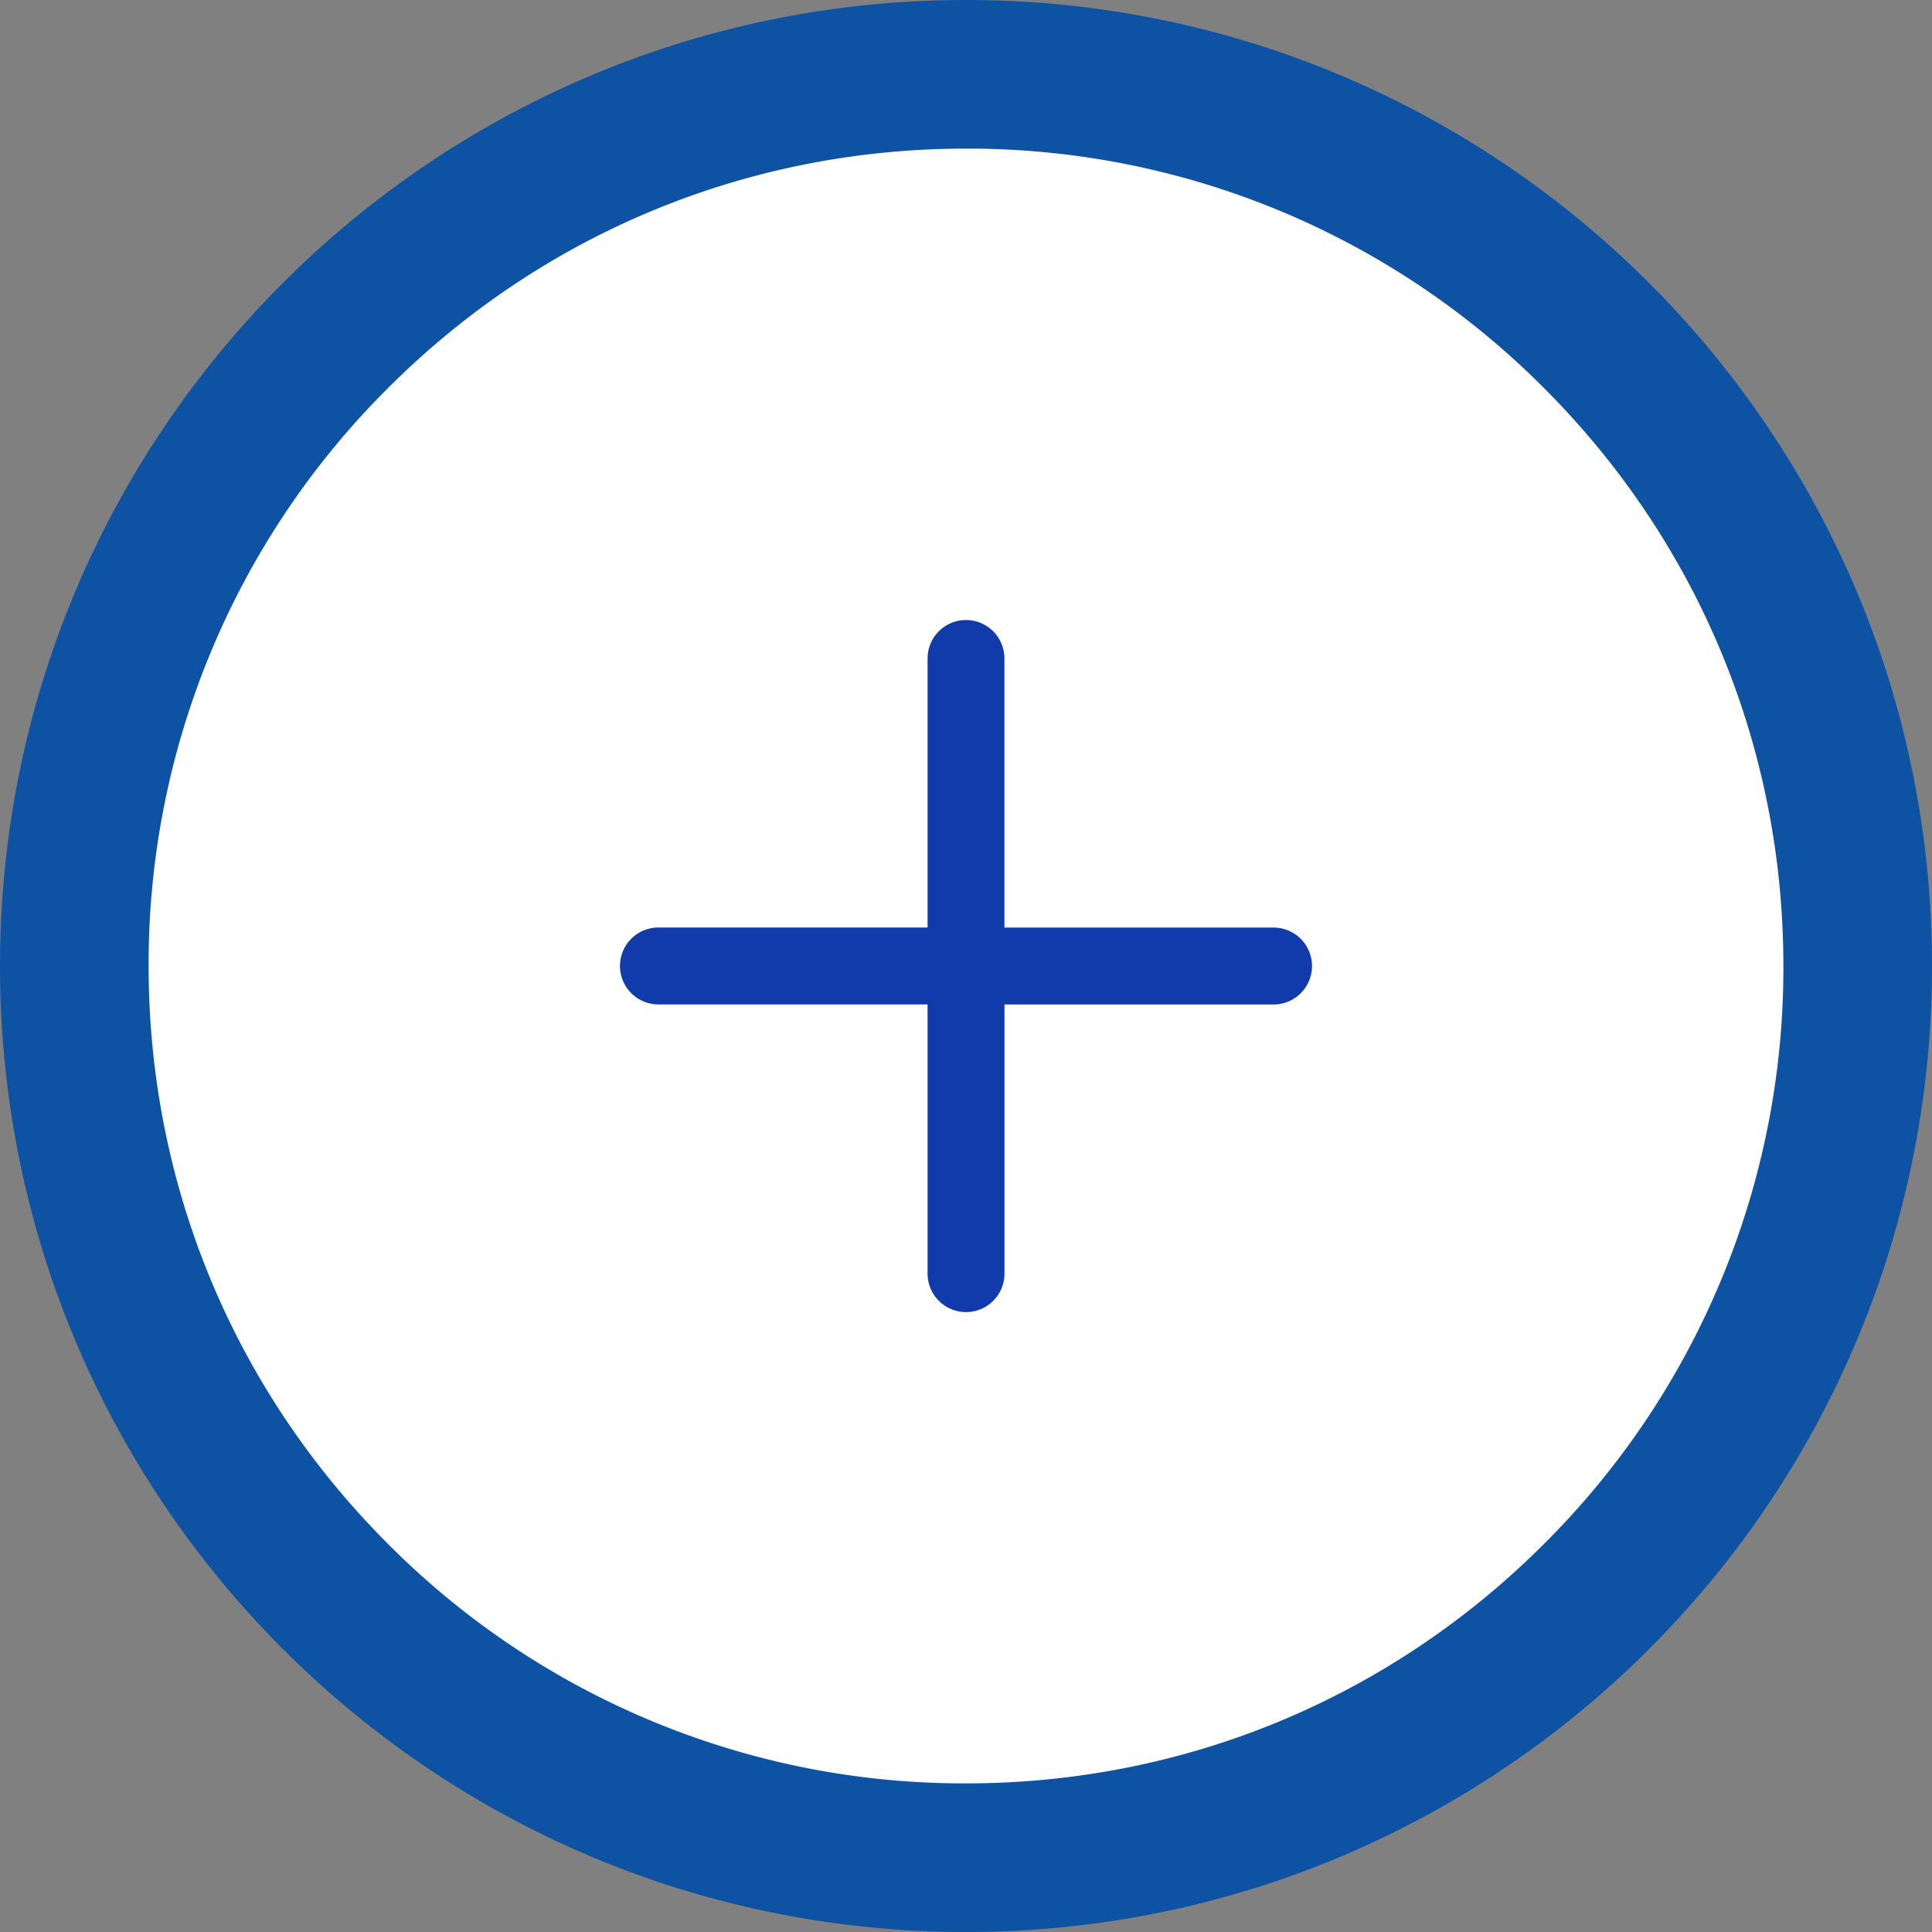
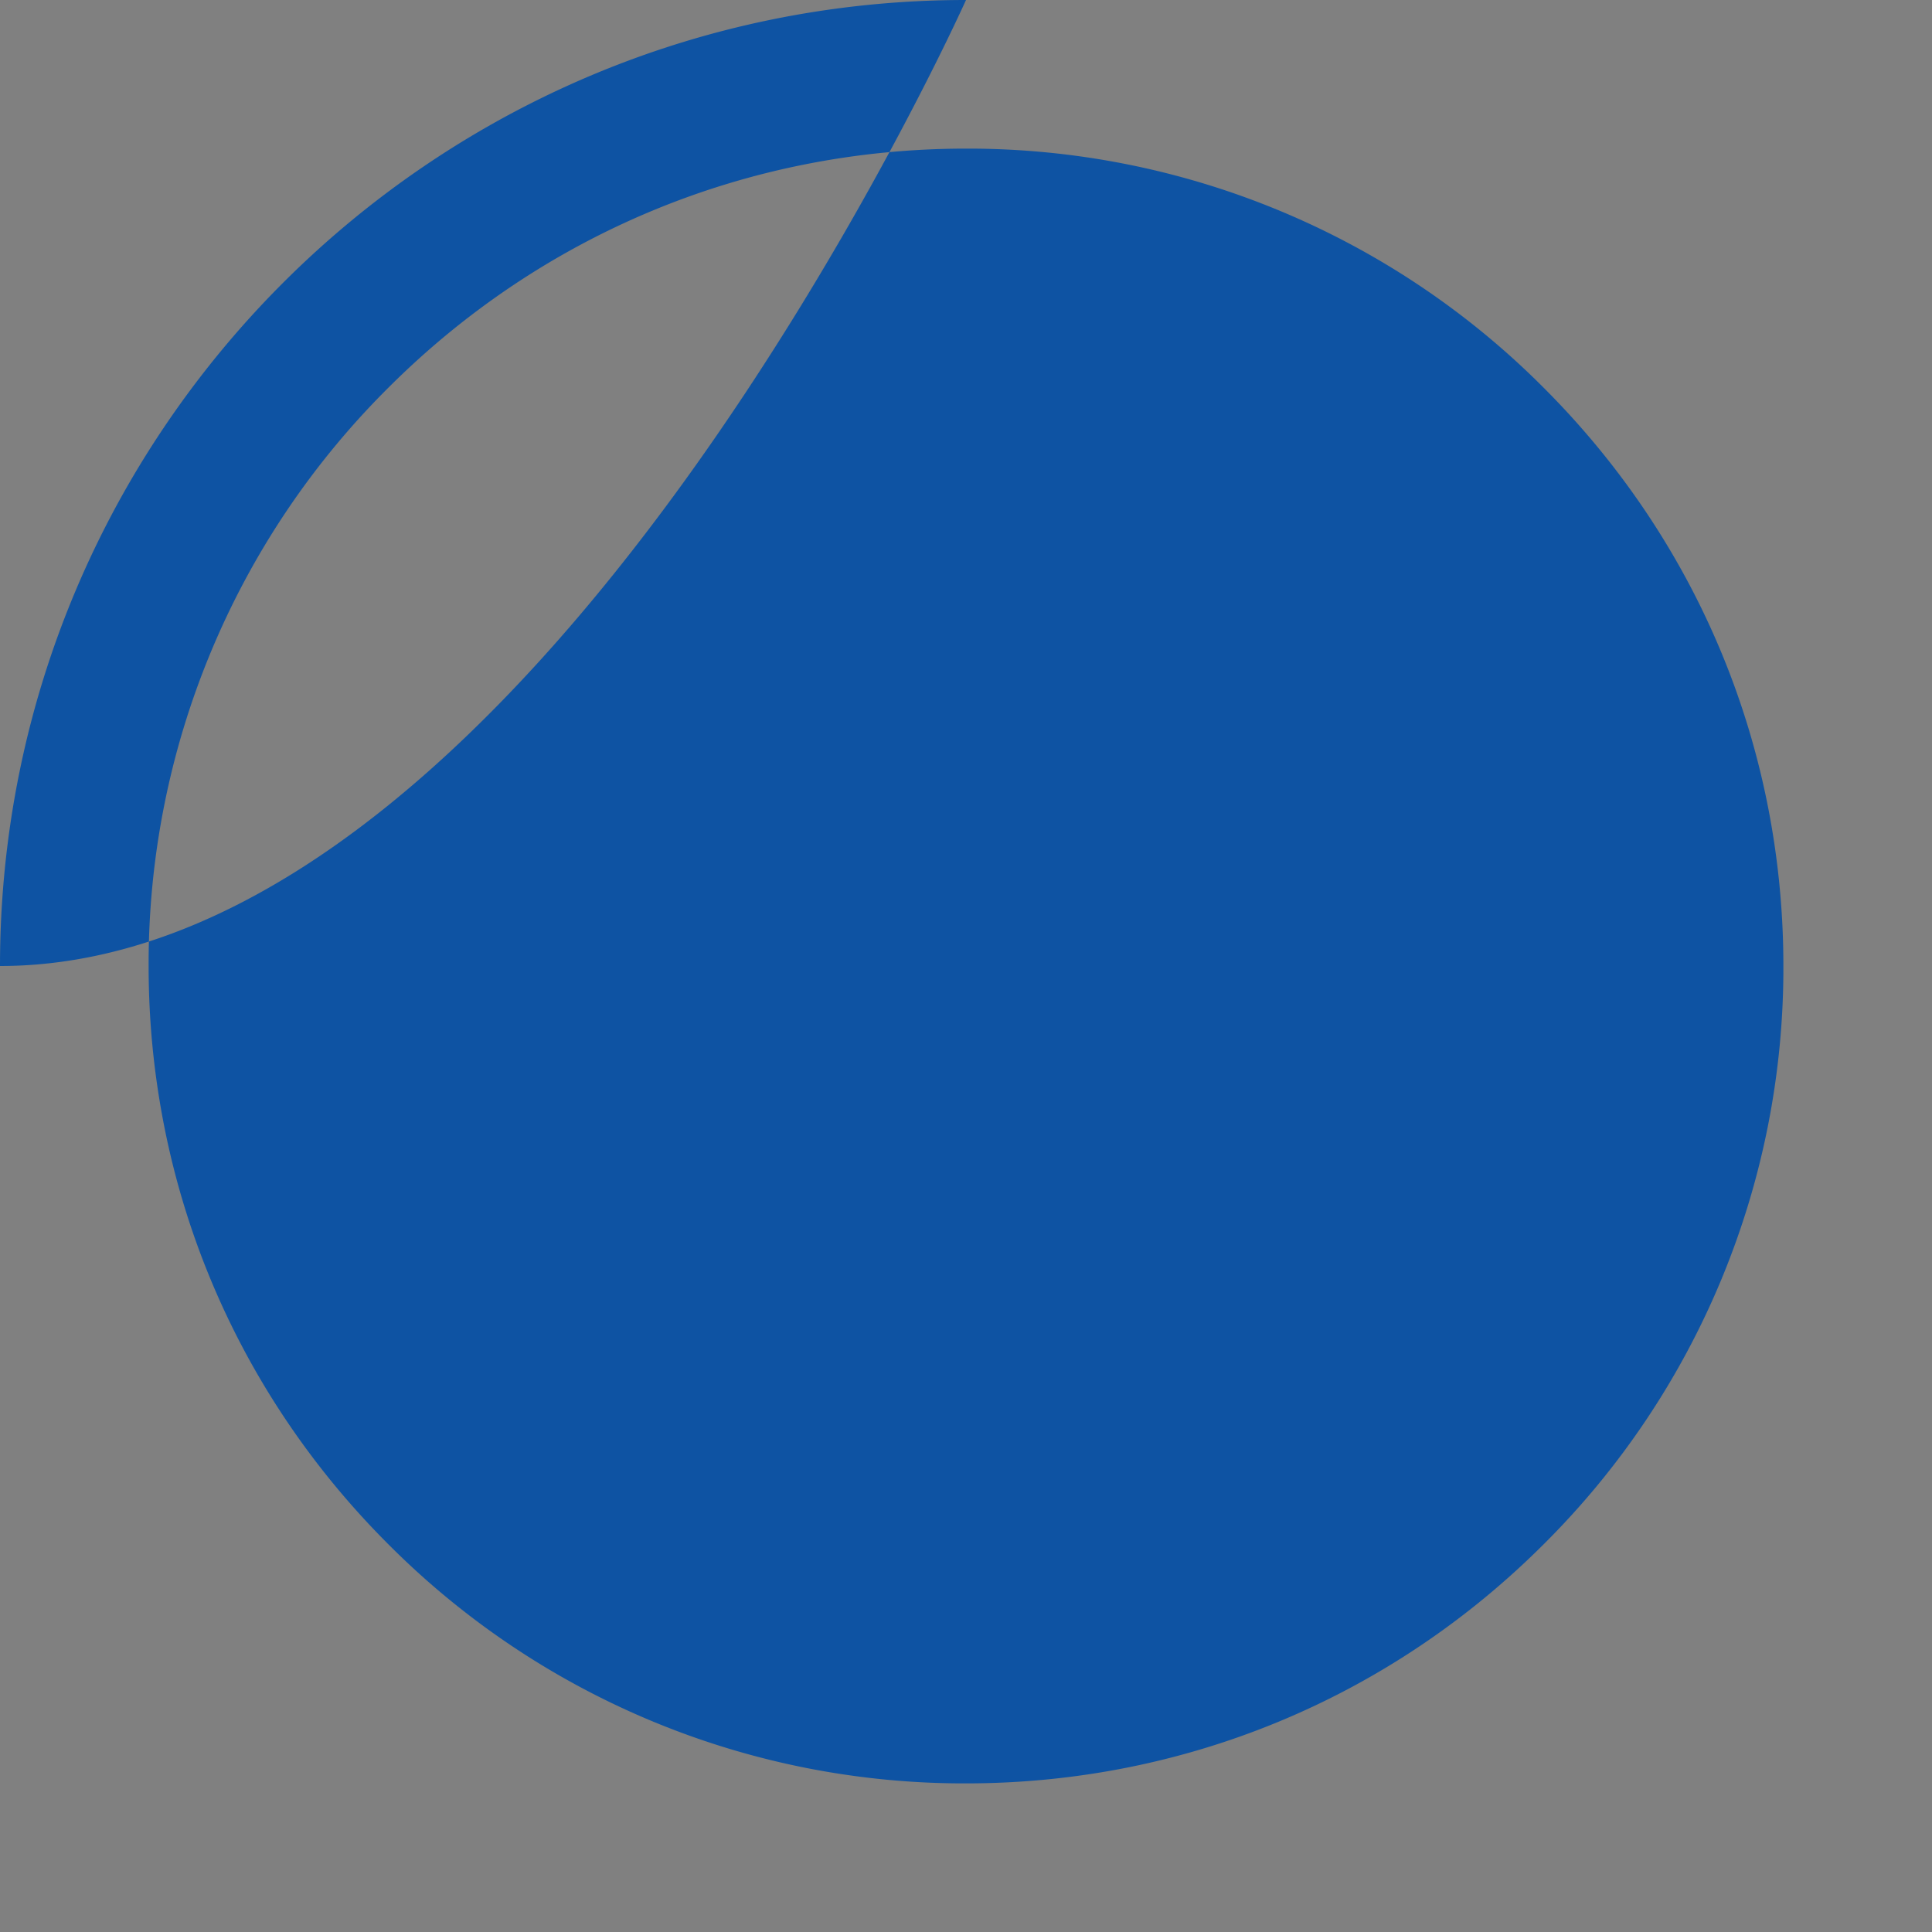
<svg xmlns="http://www.w3.org/2000/svg" width="26" height="26" viewBox="0 0 26 26">
  <rect x="0" y="0" width="26" height="26" fill="#808080" stroke="none" />
  <g data-name="Path 38396" style="fill:#fff">
-     <path d="M13 25a11.921 11.921 0 0 1-8.485-3.515A11.921 11.921 0 0 1 1 13c0-3.205 1.248-6.219 3.515-8.485A11.921 11.921 0 0 1 13 1c3.205 0 6.219 1.248 8.485 3.515A11.921 11.921 0 0 1 25 13c0 3.205-1.248 6.219-3.515 8.485A11.921 11.921 0 0 1 13 25z" style="stroke:none" />
-     <path d="M13 2c-2.938 0-5.7 1.144-7.778 3.222A10.928 10.928 0 0 0 2 13c0 2.938 1.144 5.7 3.222 7.778A10.928 10.928 0 0 0 13 24c2.938 0 5.7-1.144 7.778-3.222A10.928 10.928 0 0 0 24 13c0-2.938-1.144-5.7-3.222-7.778A10.928 10.928 0 0 0 13 2m0-2c7.18 0 13 5.82 13 13s-5.82 13-13 13S0 20.18 0 13 5.82 0 13 0z" style="fill:#0e53a3;stroke:none" />
+     <path d="M13 2c-2.938 0-5.7 1.144-7.778 3.222A10.928 10.928 0 0 0 2 13c0 2.938 1.144 5.7 3.222 7.778A10.928 10.928 0 0 0 13 24c2.938 0 5.7-1.144 7.778-3.222A10.928 10.928 0 0 0 24 13c0-2.938-1.144-5.7-3.222-7.778A10.928 10.928 0 0 0 13 2m0-2s-5.82 13-13 13S0 20.18 0 13 5.82 0 13 0z" style="fill:#0e53a3;stroke:none" />
  </g>
-   <path data-name="Path 6866" d="M12.531 7.875a.517.517 0 0 1 .517.517v4.139a.517.517 0 0 1-.517.517H8.392a.517.517 0 0 1 0-1.035h3.622V8.392a.517.517 0 0 1 .517-.517z" style="fill:#113aaa;fill-rule:evenodd" transform="translate(.469 .469)" />
-   <path data-name="Path 6867" d="M16.875 17.392a.517.517 0 0 1 .517-.517h4.139a.517.517 0 0 1 0 1.035H17.91v3.622a.517.517 0 0 1-1.035 0z" transform="translate(-4.392 -4.392)" style="fill:#113aaa;fill-rule:evenodd" />
</svg>